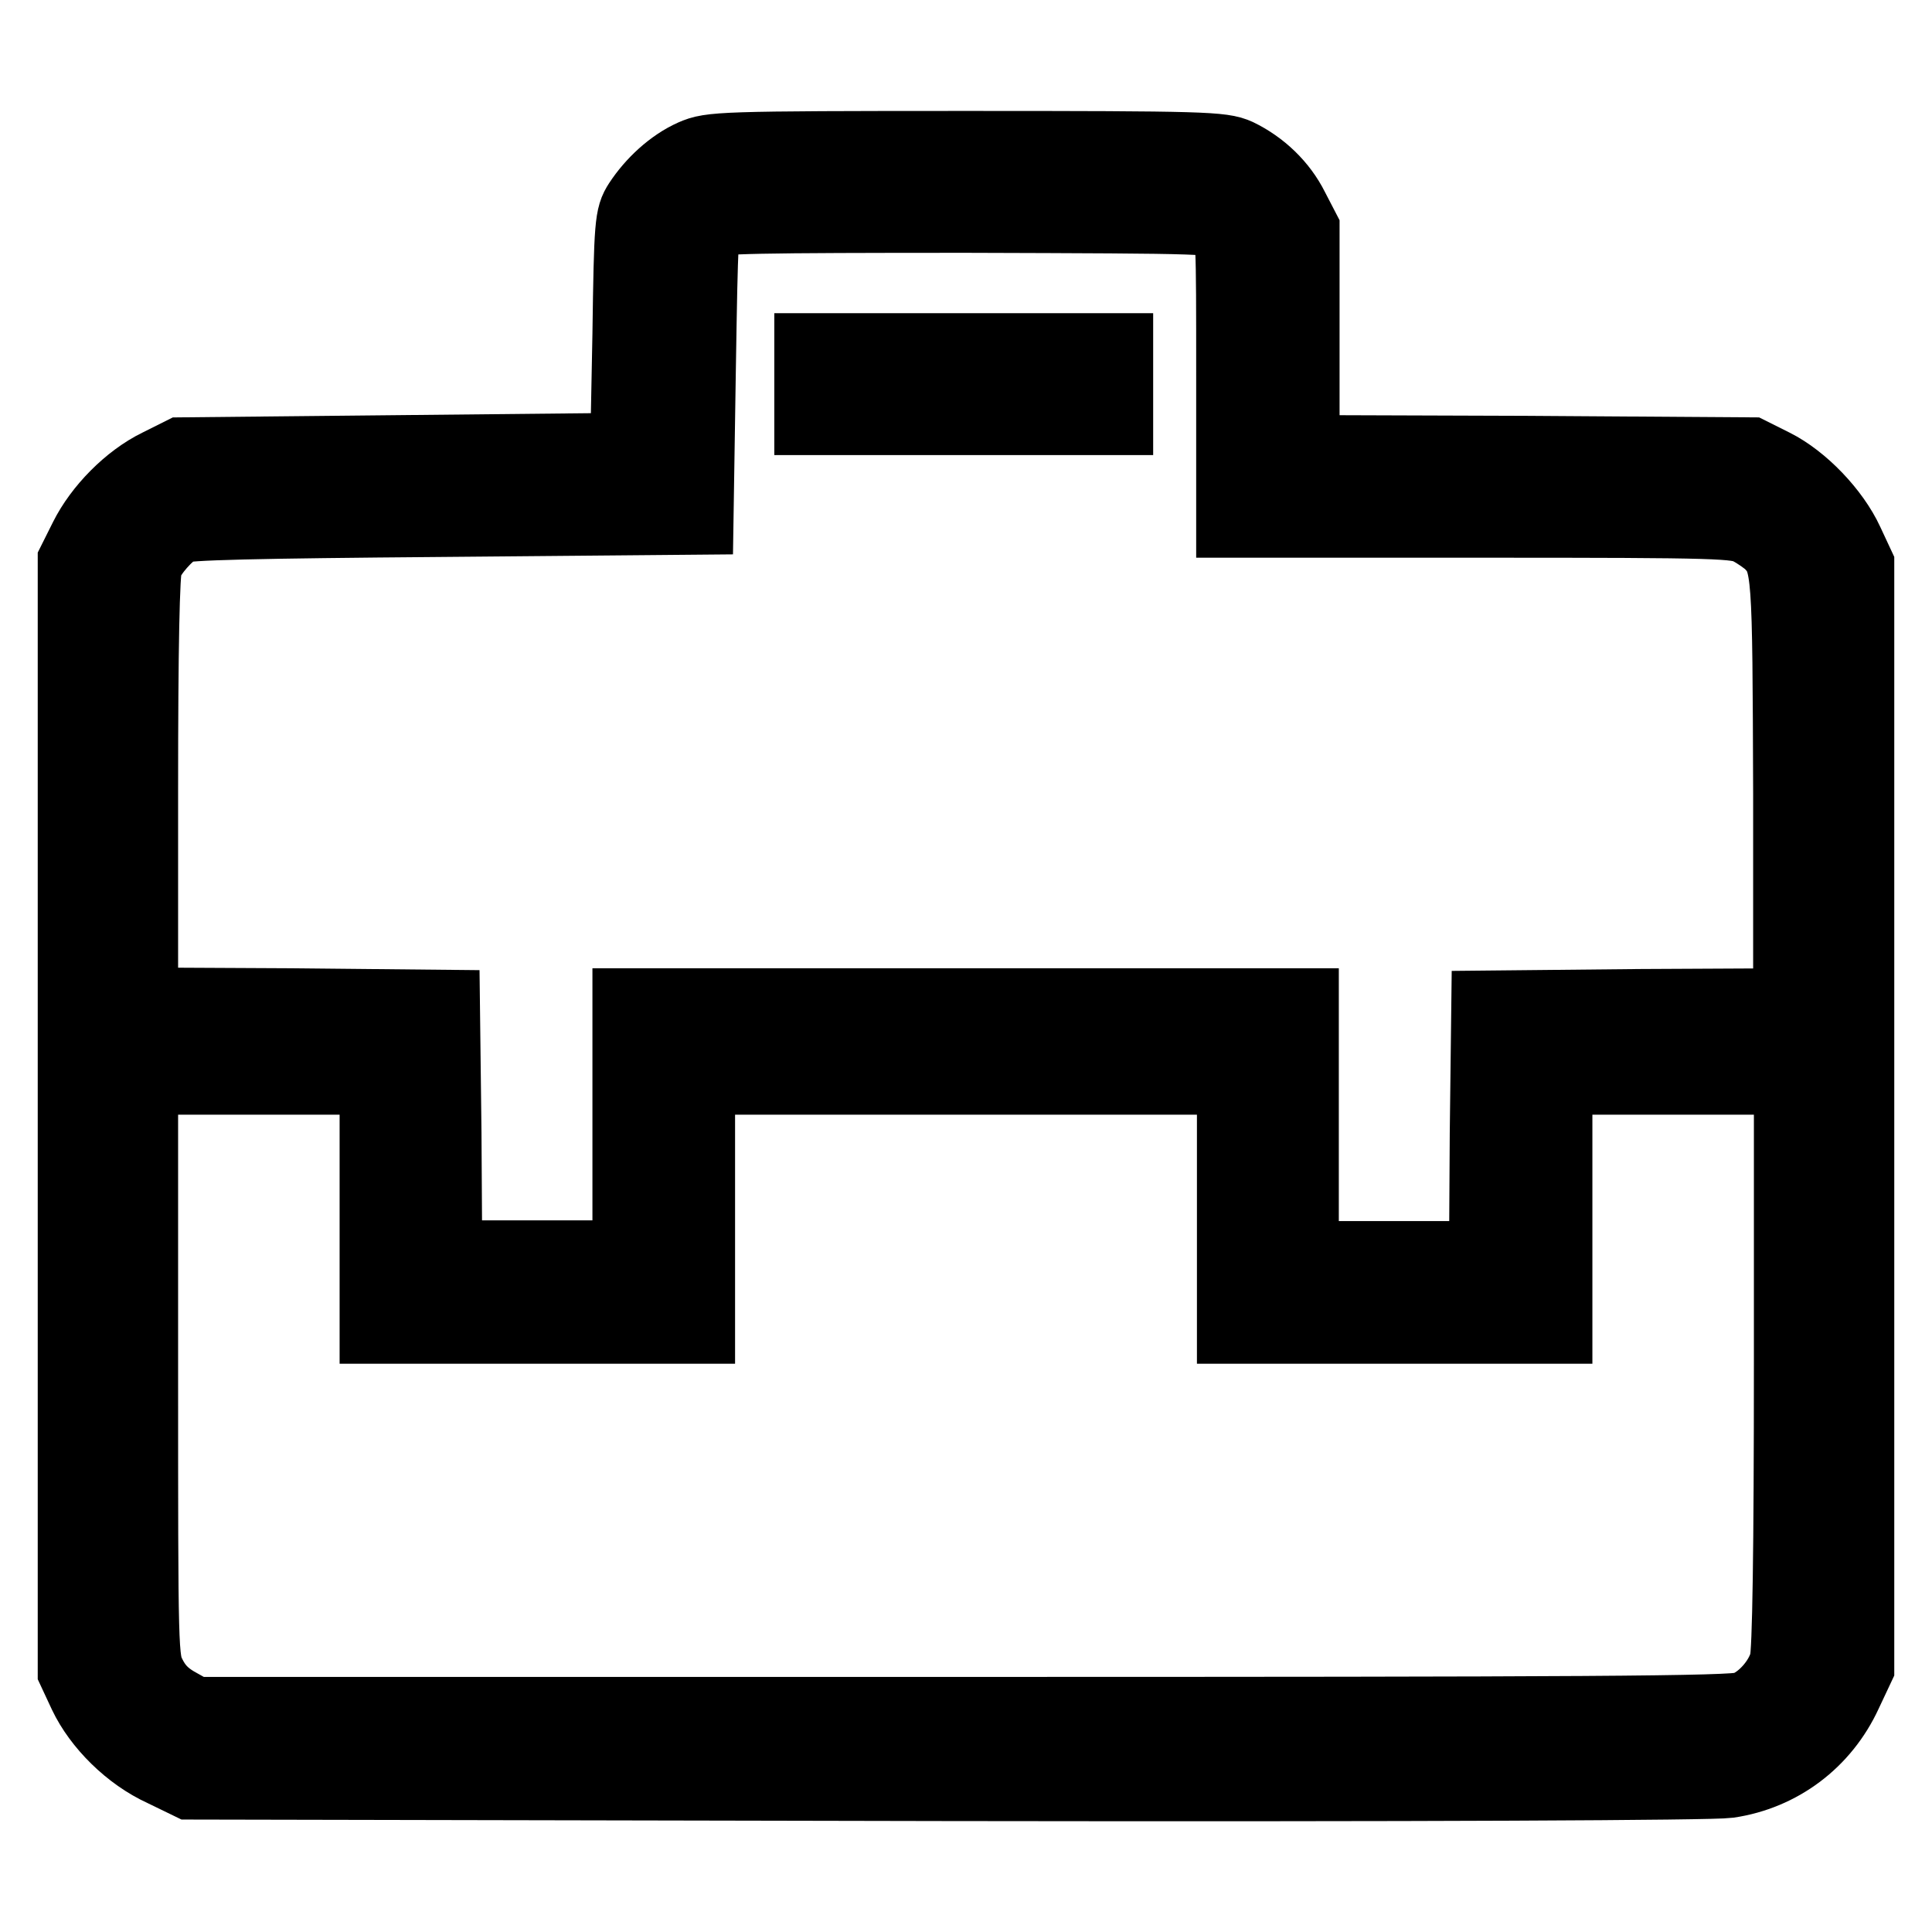
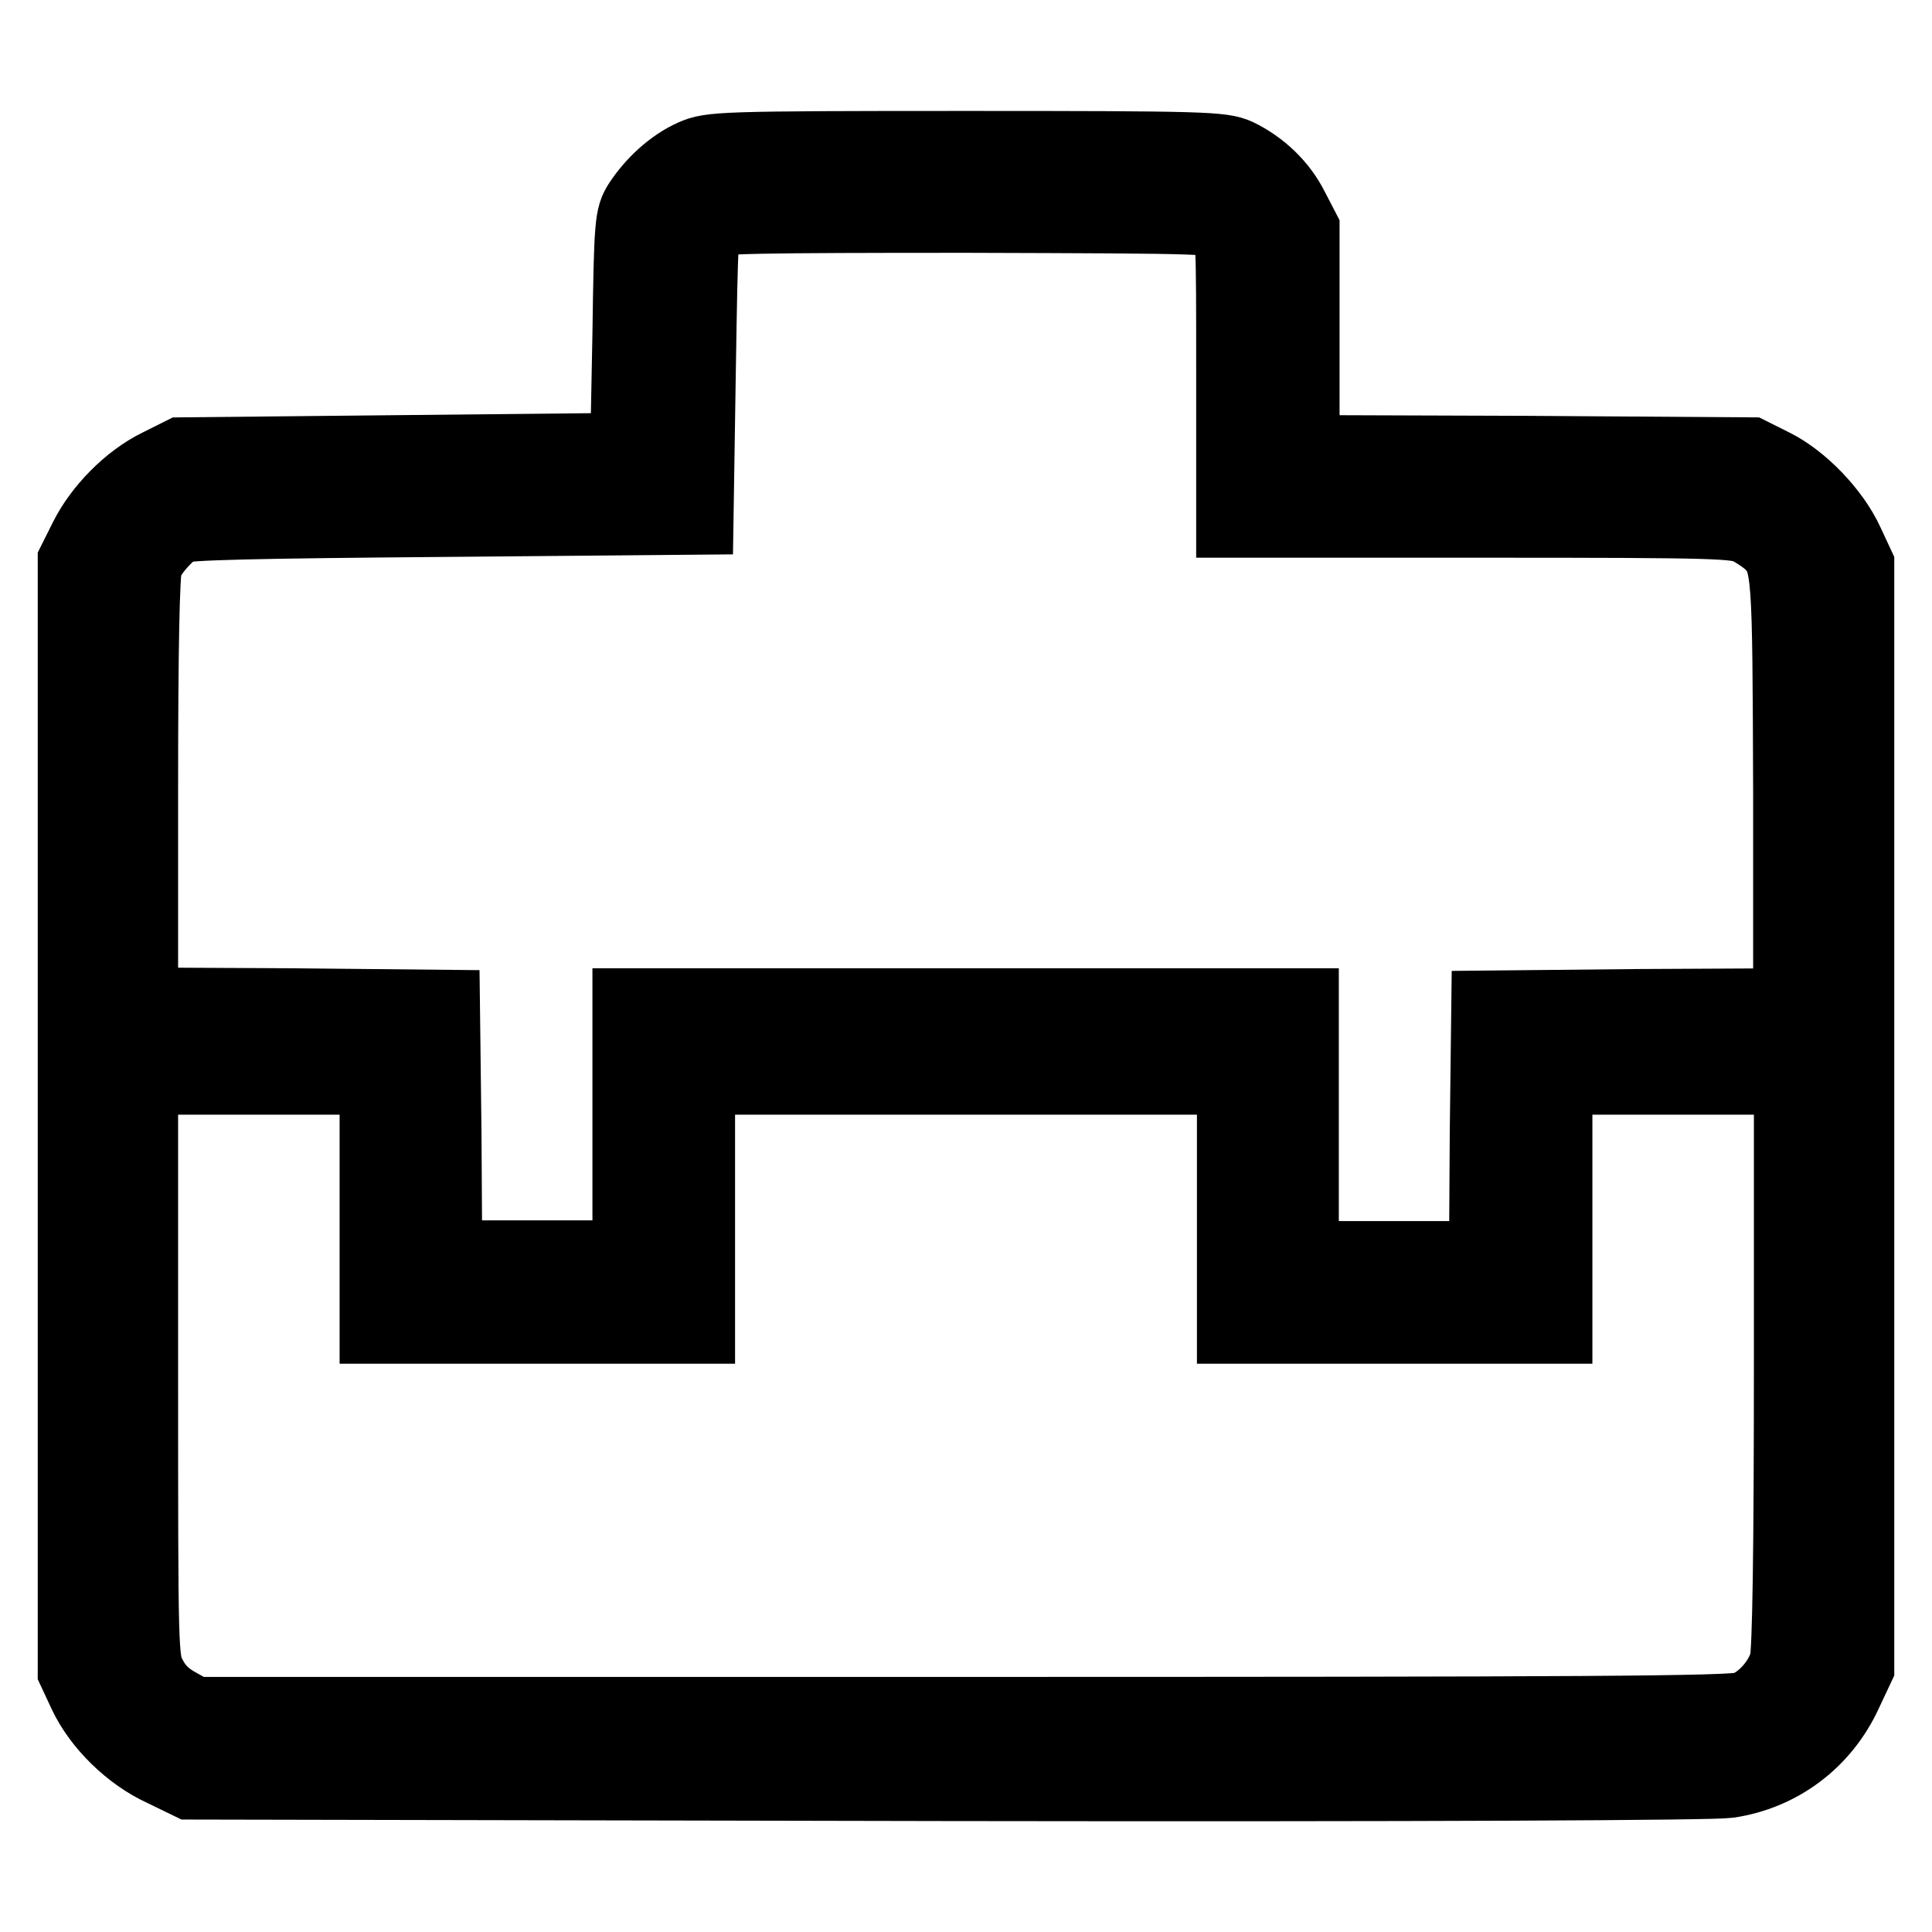
<svg xmlns="http://www.w3.org/2000/svg" version="1.1" x="0px" y="0px" viewBox="0 0 256 256" enable-background="new 0 0 256 256" xml:space="preserve">
  <g>
    <g>
      <g>
        <path stroke-width="10" fill-opacity="0" stroke="#000000" d="M91.9,20.8c-2.7,1.2-5.3,3.6-7,6.2c-1.1,1.7-1.2,2.6-1.4,17.3l-0.3,15.4L53.7,60l-29.6,0.3l-3,1.5c-3.9,1.9-7.7,5.8-9.6,9.6l-1.5,3v73.5v73.5l1.4,3c1.9,4,5.9,8,10.3,10l3.5,1.7l100.2,0.2c64,0.1,101.4-0.1,103.6-0.4c6.8-1,12.5-5.3,15.4-11.6l1.6-3.4v-73v-73l-1.4-3c-1.8-3.9-5.9-8.2-9.7-10.1l-3-1.5l-29.7-0.2L172.5,60V45.2V30.4l-1.4-2.7c-1.5-3-4.1-5.5-7.2-7c-2-0.9-4.2-1-35.9-1C95.2,19.7,94.2,19.8,91.9,20.8z M162.5,29.7c1,1,1,1.7,1,20.1v19.1h33.2c31.6,0,33.4,0.1,35.2,1c1,0.5,2.4,1.5,2.9,2c2.4,2.6,2.4,3.6,2.5,33.2v28.2l-20,0.1l-20,0.2l-0.2,16.6l-0.1,16.6h-12.3h-12.3V150v-16.7H128H83.5V150v16.7H71.2H58.9l-0.1-16.6l-0.2-16.6l-20-0.2l-20-0.1v-28.5c0-18.9,0.2-29,0.6-30c0.6-1.6,2.8-4.1,4.4-5c0.7-0.5,10.5-0.7,34.8-0.9l33.8-0.3l0.3-19.3c0.3-18.3,0.3-19.3,1.3-20c0.9-0.6,6.4-0.7,34.4-0.7C160.8,28.6,161.5,28.6,162.5,29.7z M50,159.2v16.5h21.2h21.2v-16.5v-16.5H128h35.6v16.5v16.5h21.2H206v-16.5v-16.5h15.7h15.7v37.8c0,24.8-0.2,38.5-0.6,39.8c-0.7,2.6-3.2,5.4-5.6,6.2c-1.6,0.6-21.1,0.7-103.7,0.7H25.7l-2.5-1.4c-1.7-1-2.7-2.1-3.5-3.7c-1.1-2.2-1.1-2.7-1.1-40.8v-38.6h15.7H50L50,159.2L50,159.2z" />
-         <path stroke-width="10" fill-opacity="0" stroke="#000000" d="M107.6,50.9v4.4h20.1h20.1v-4.4v-4.4h-20.1h-20.1V50.9z" />
      </g>
    </g>
  </g>
</svg>